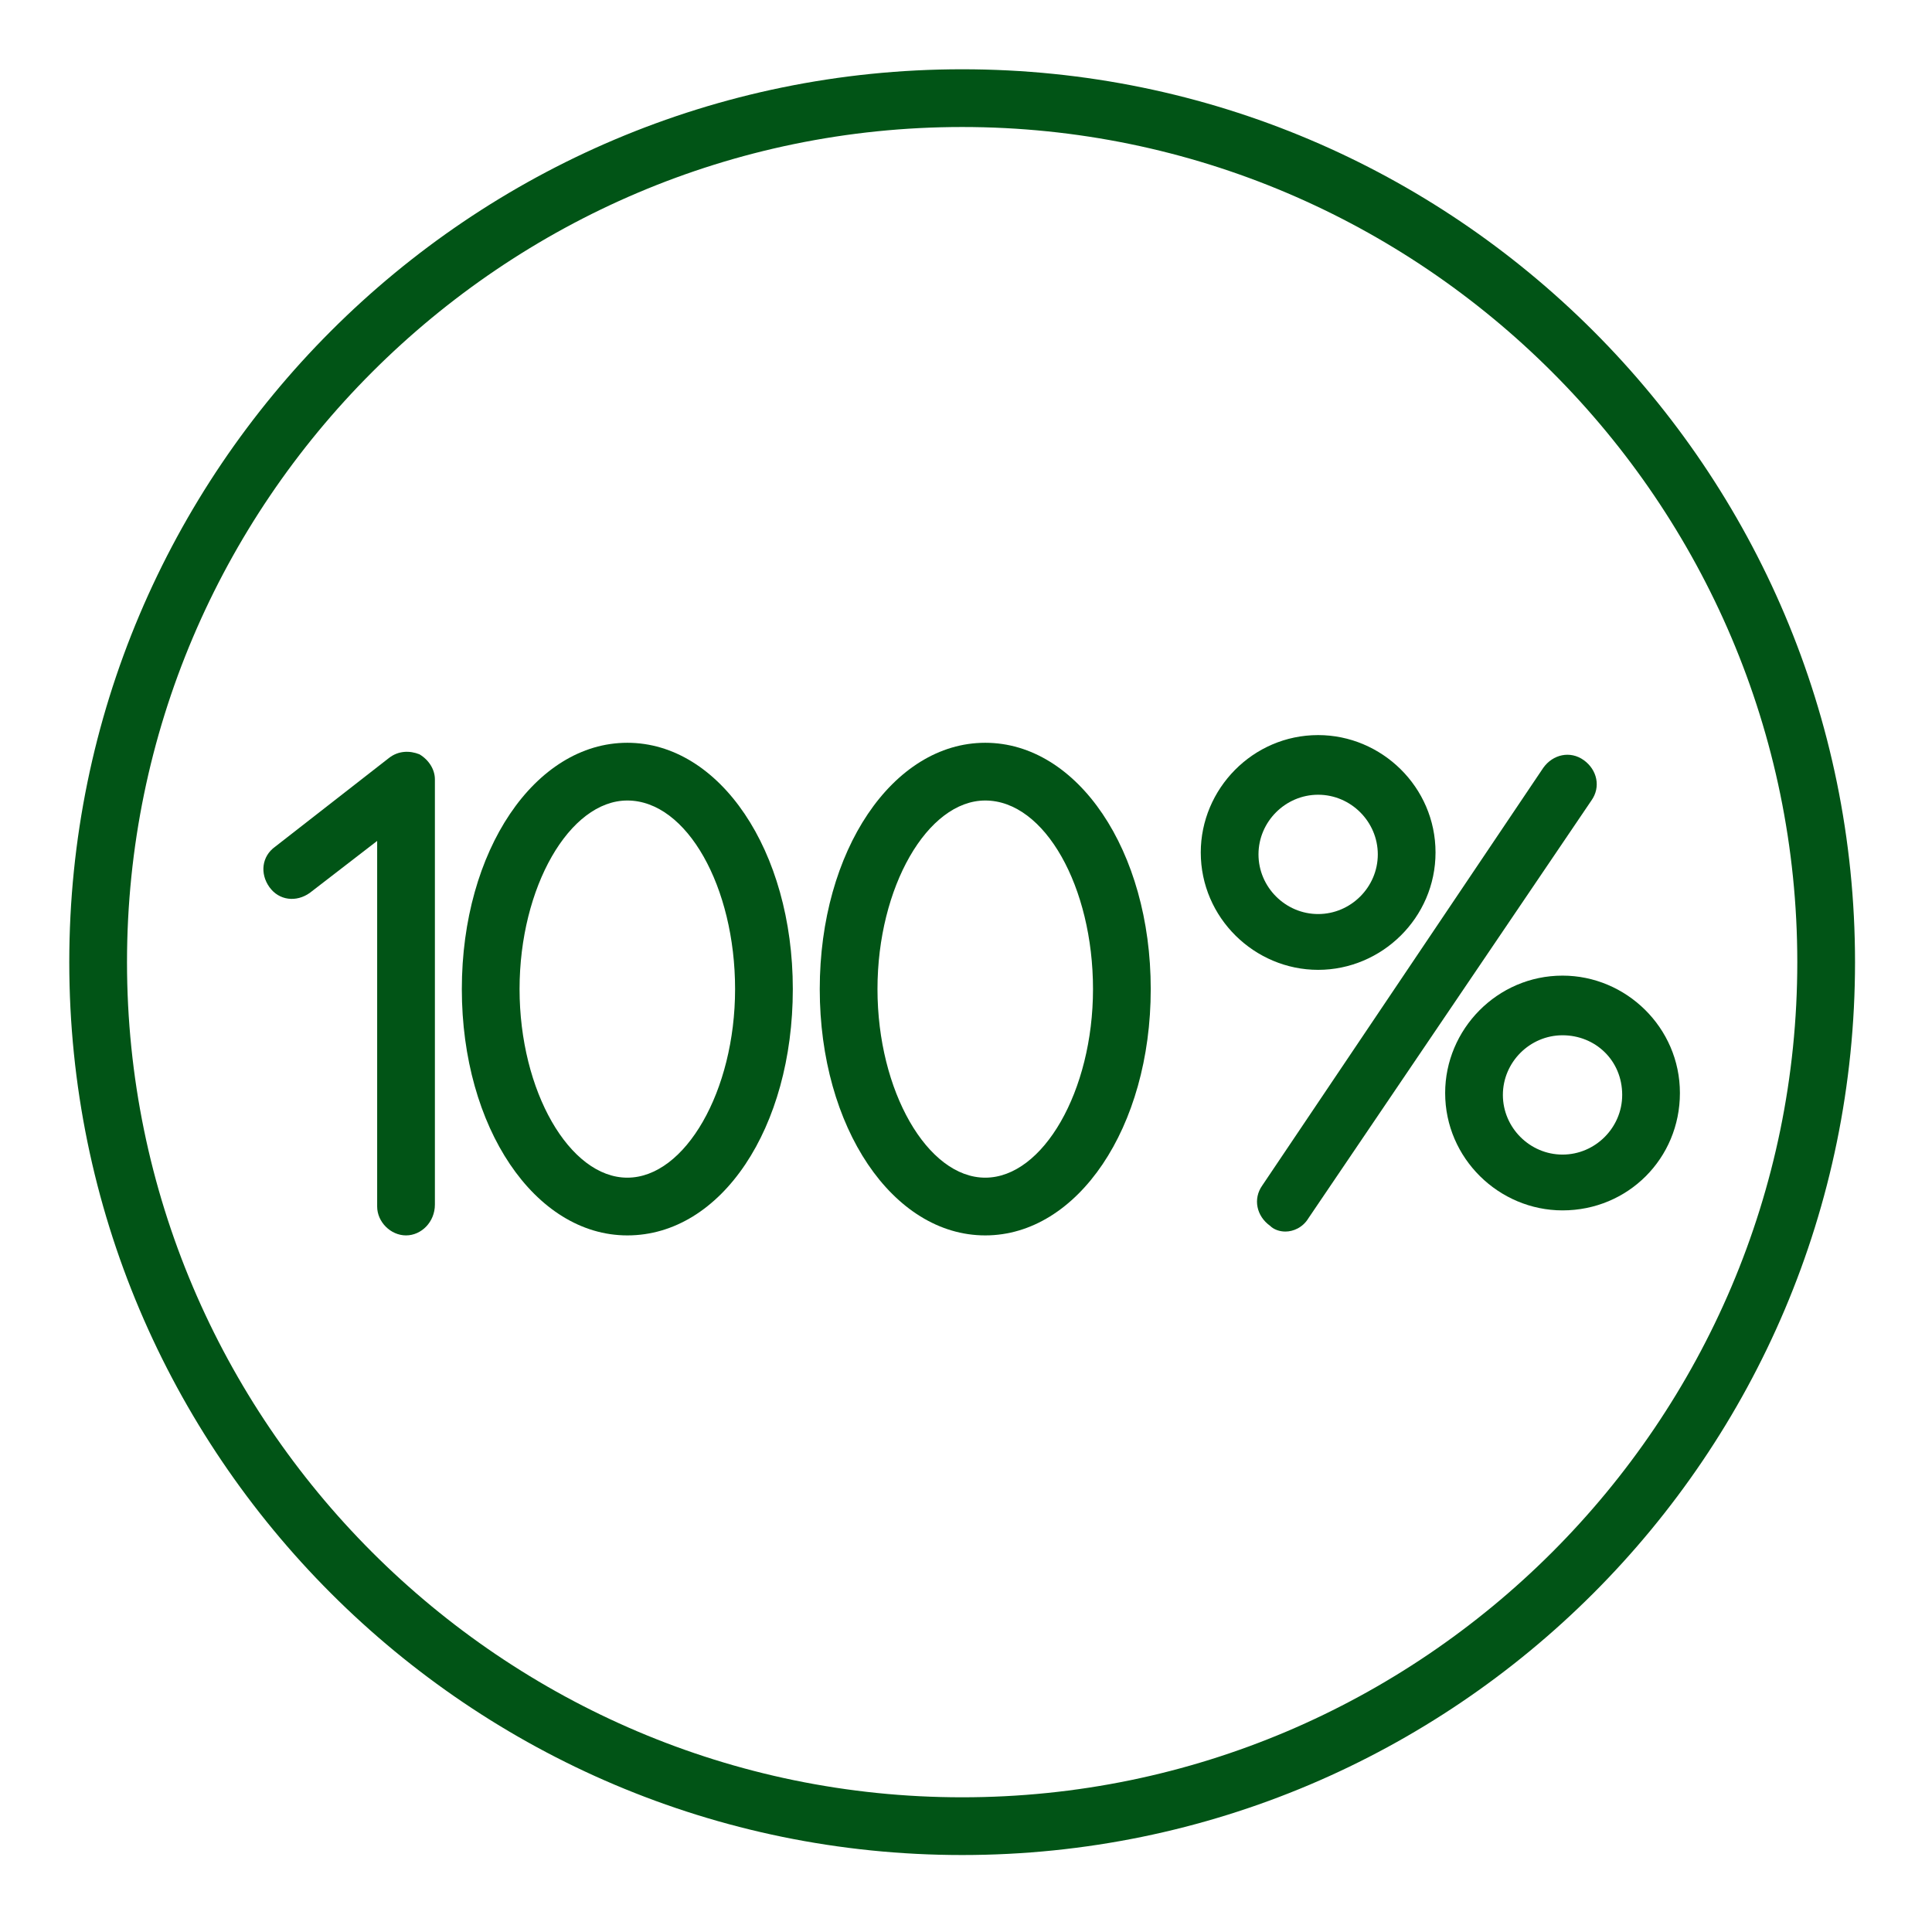
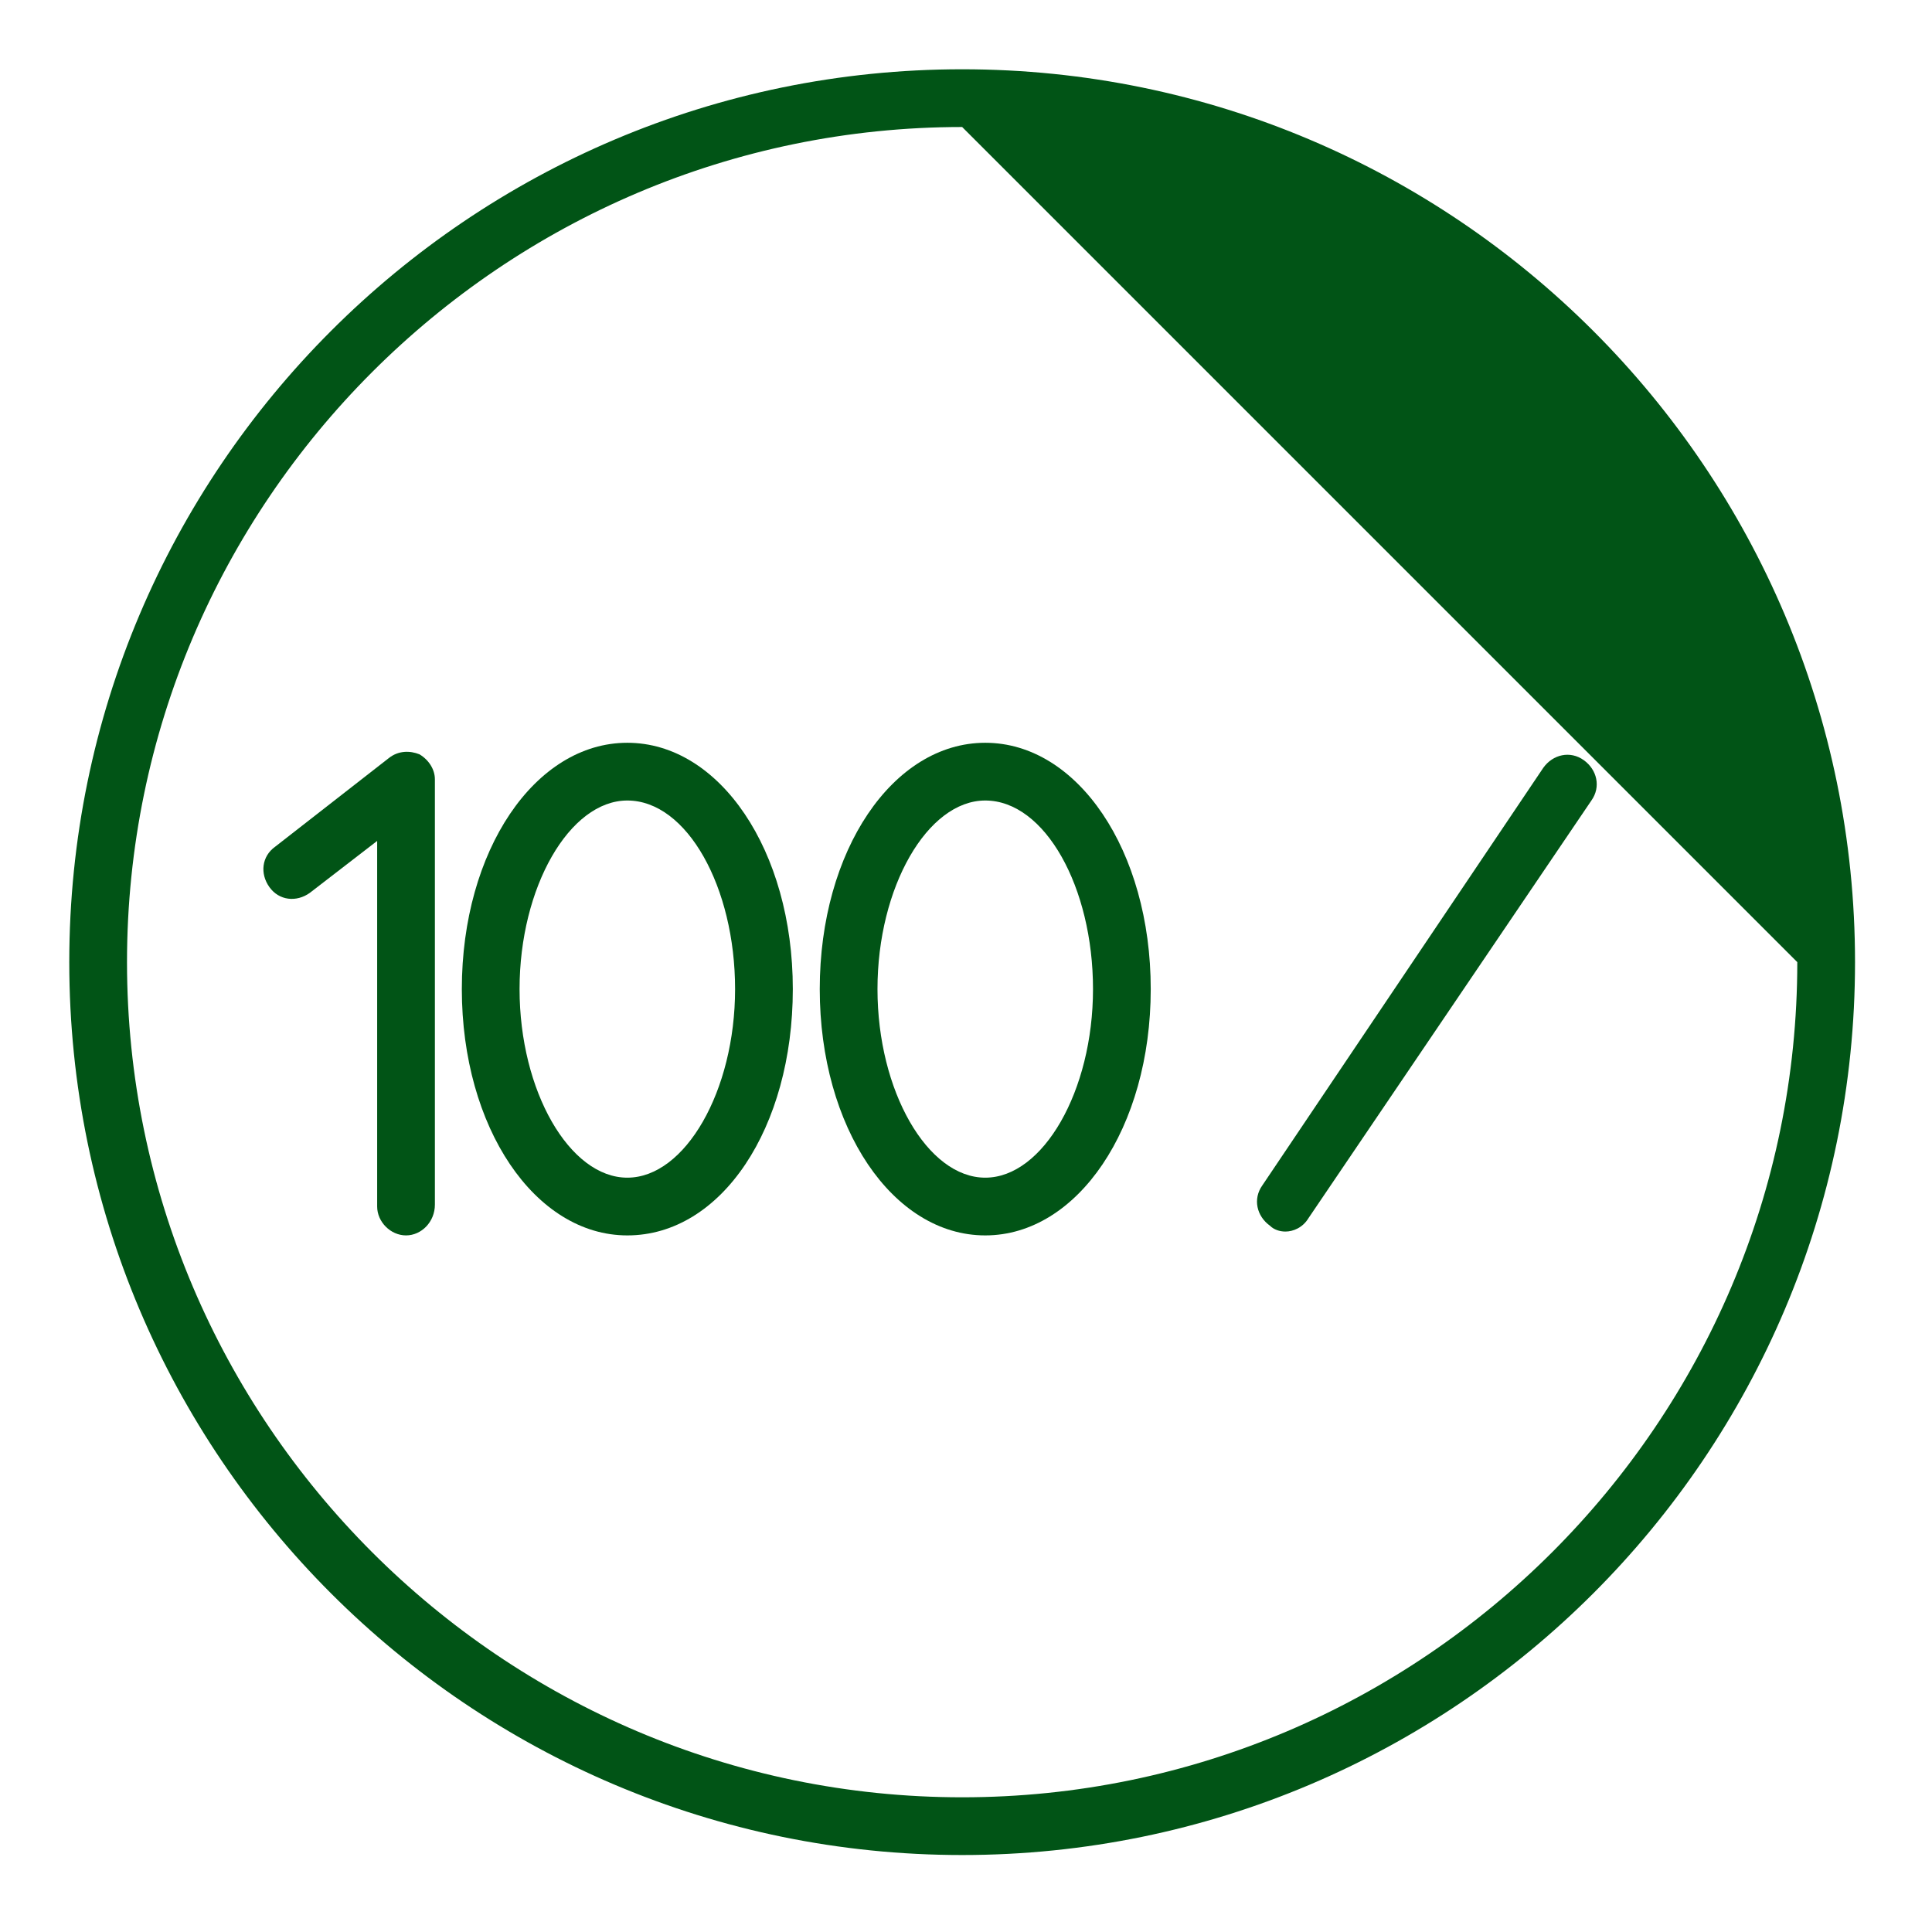
<svg xmlns="http://www.w3.org/2000/svg" width="100.4" height="100.4">
  <g>
    <title>background</title>
    <rect fill="none" id="canvas_background" height="402" width="582" y="-1" x="-1" />
  </g>
  <g>
    <title>Layer 1</title>
    <g id="svg_1">
-       <path fill="#015416" id="svg_2" d="m50,96.4c-25.6,0 -46.4,-20.8 -46.4,-46.4c0,-25.6 20.8,-46.4 46.4,-46.4s46.4,20.8 46.4,46.4c0,25.6 -20.8,46.4 -46.4,46.4zm0,-89.8c-23.9,0 -43.4,19.5 -43.4,43.4c0,23.9 19.5,43.4 43.4,43.4s43.4,-19.5 43.4,-43.4c0,-23.9 -19.5,-43.4 -43.4,-43.4z" />
+       <path fill="#015416" id="svg_2" d="m50,96.4c-25.6,0 -46.4,-20.8 -46.4,-46.4c0,-25.6 20.8,-46.4 46.4,-46.4s46.4,20.8 46.4,46.4c0,25.6 -20.8,46.4 -46.4,46.4zm0,-89.8c-23.9,0 -43.4,19.5 -43.4,43.4c0,23.9 19.5,43.4 43.4,43.4s43.4,-19.5 43.4,-43.4z" />
      <path fill="#015416" id="svg_3" d="m32.6,64.2c-4.8,0 -8.6,-5.6 -8.6,-12.8s3.8,-12.8 8.6,-12.8c4.8,0 8.6,5.6 8.6,12.8s-3.7,12.8 -8.6,12.8zm0,-22.6c-3,0 -5.6,4.5 -5.6,9.8s2.6,9.8 5.6,9.8c3,0 5.6,-4.5 5.6,-9.8s-2.5,-9.8 -5.6,-9.8z" />
      <path fill="#015416" id="svg_4" d="m51.2,64.2c-4.8,0 -8.6,-5.6 -8.6,-12.8s3.8,-12.8 8.6,-12.8c4.8,0 8.6,5.6 8.6,12.8s-3.8,12.8 -8.6,12.8zm0,-22.6c-3,0 -5.6,4.5 -5.6,9.8s2.6,9.8 5.6,9.8c3,0 5.6,-4.5 5.6,-9.8s-2.5,-9.8 -5.6,-9.8z" />
      <path fill="#015416" id="svg_5" d="m21.1,64.2c-0.8,0 -1.5,-0.7 -1.5,-1.5l0,-19l-3.5,2.7c-0.7,0.5 -1.6,0.4 -2.1,-0.3c-0.5,-0.7 -0.4,-1.6 0.3,-2.1l5.9,-4.6c0.5,-0.4 1.1,-0.4 1.6,-0.2c0.5,0.3 0.8,0.8 0.8,1.3l0,22.1c0,0.9 -0.7,1.6 -1.5,1.6z" />
      <path fill="#015416" id="svg_6" d="m66.8,64c-0.3,0 -0.6,-0.1 -0.8,-0.3c-0.7,-0.5 -0.9,-1.4 -0.4,-2.1l14.6,-21.7c0.5,-0.7 1.4,-0.9 2.1,-0.4c0.7,0.5 0.9,1.4 0.4,2.1l-14.7,21.7c-0.3,0.5 -0.8,0.7 -1.2,0.7z" />
-       <path fill="#015416" id="svg_7" d="m68.5,50.4c-3.3,0 -6.1,-2.7 -6.1,-6.1c0,-3.3 2.7,-6.1 6.1,-6.1c3.3,0 6.1,2.7 6.1,6.1c0,3.4 -2.8,6.1 -6.1,6.1zm0,-9.1c-1.7,0 -3.1,1.4 -3.1,3.1c0,1.7 1.4,3.1 3.1,3.1c1.7,0 3.1,-1.4 3.1,-3.1c0,-1.7 -1.4,-3.1 -3.1,-3.1z" />
-       <path fill="#015416" id="svg_8" d="m81.2,62.9c-3.3,0 -6.1,-2.7 -6.1,-6.1c0,-3.3 2.7,-6.1 6.1,-6.1c3.3,0 6.1,2.7 6.1,6.1c0,3.4 -2.7,6.1 -6.1,6.1zm0,-9.1c-1.7,0 -3.1,1.4 -3.1,3.1c0,1.7 1.4,3.1 3.1,3.1c1.7,0 3.1,-1.4 3.1,-3.1c0,-1.8 -1.4,-3.1 -3.1,-3.1z" />
    </g>
  </g>
</svg>